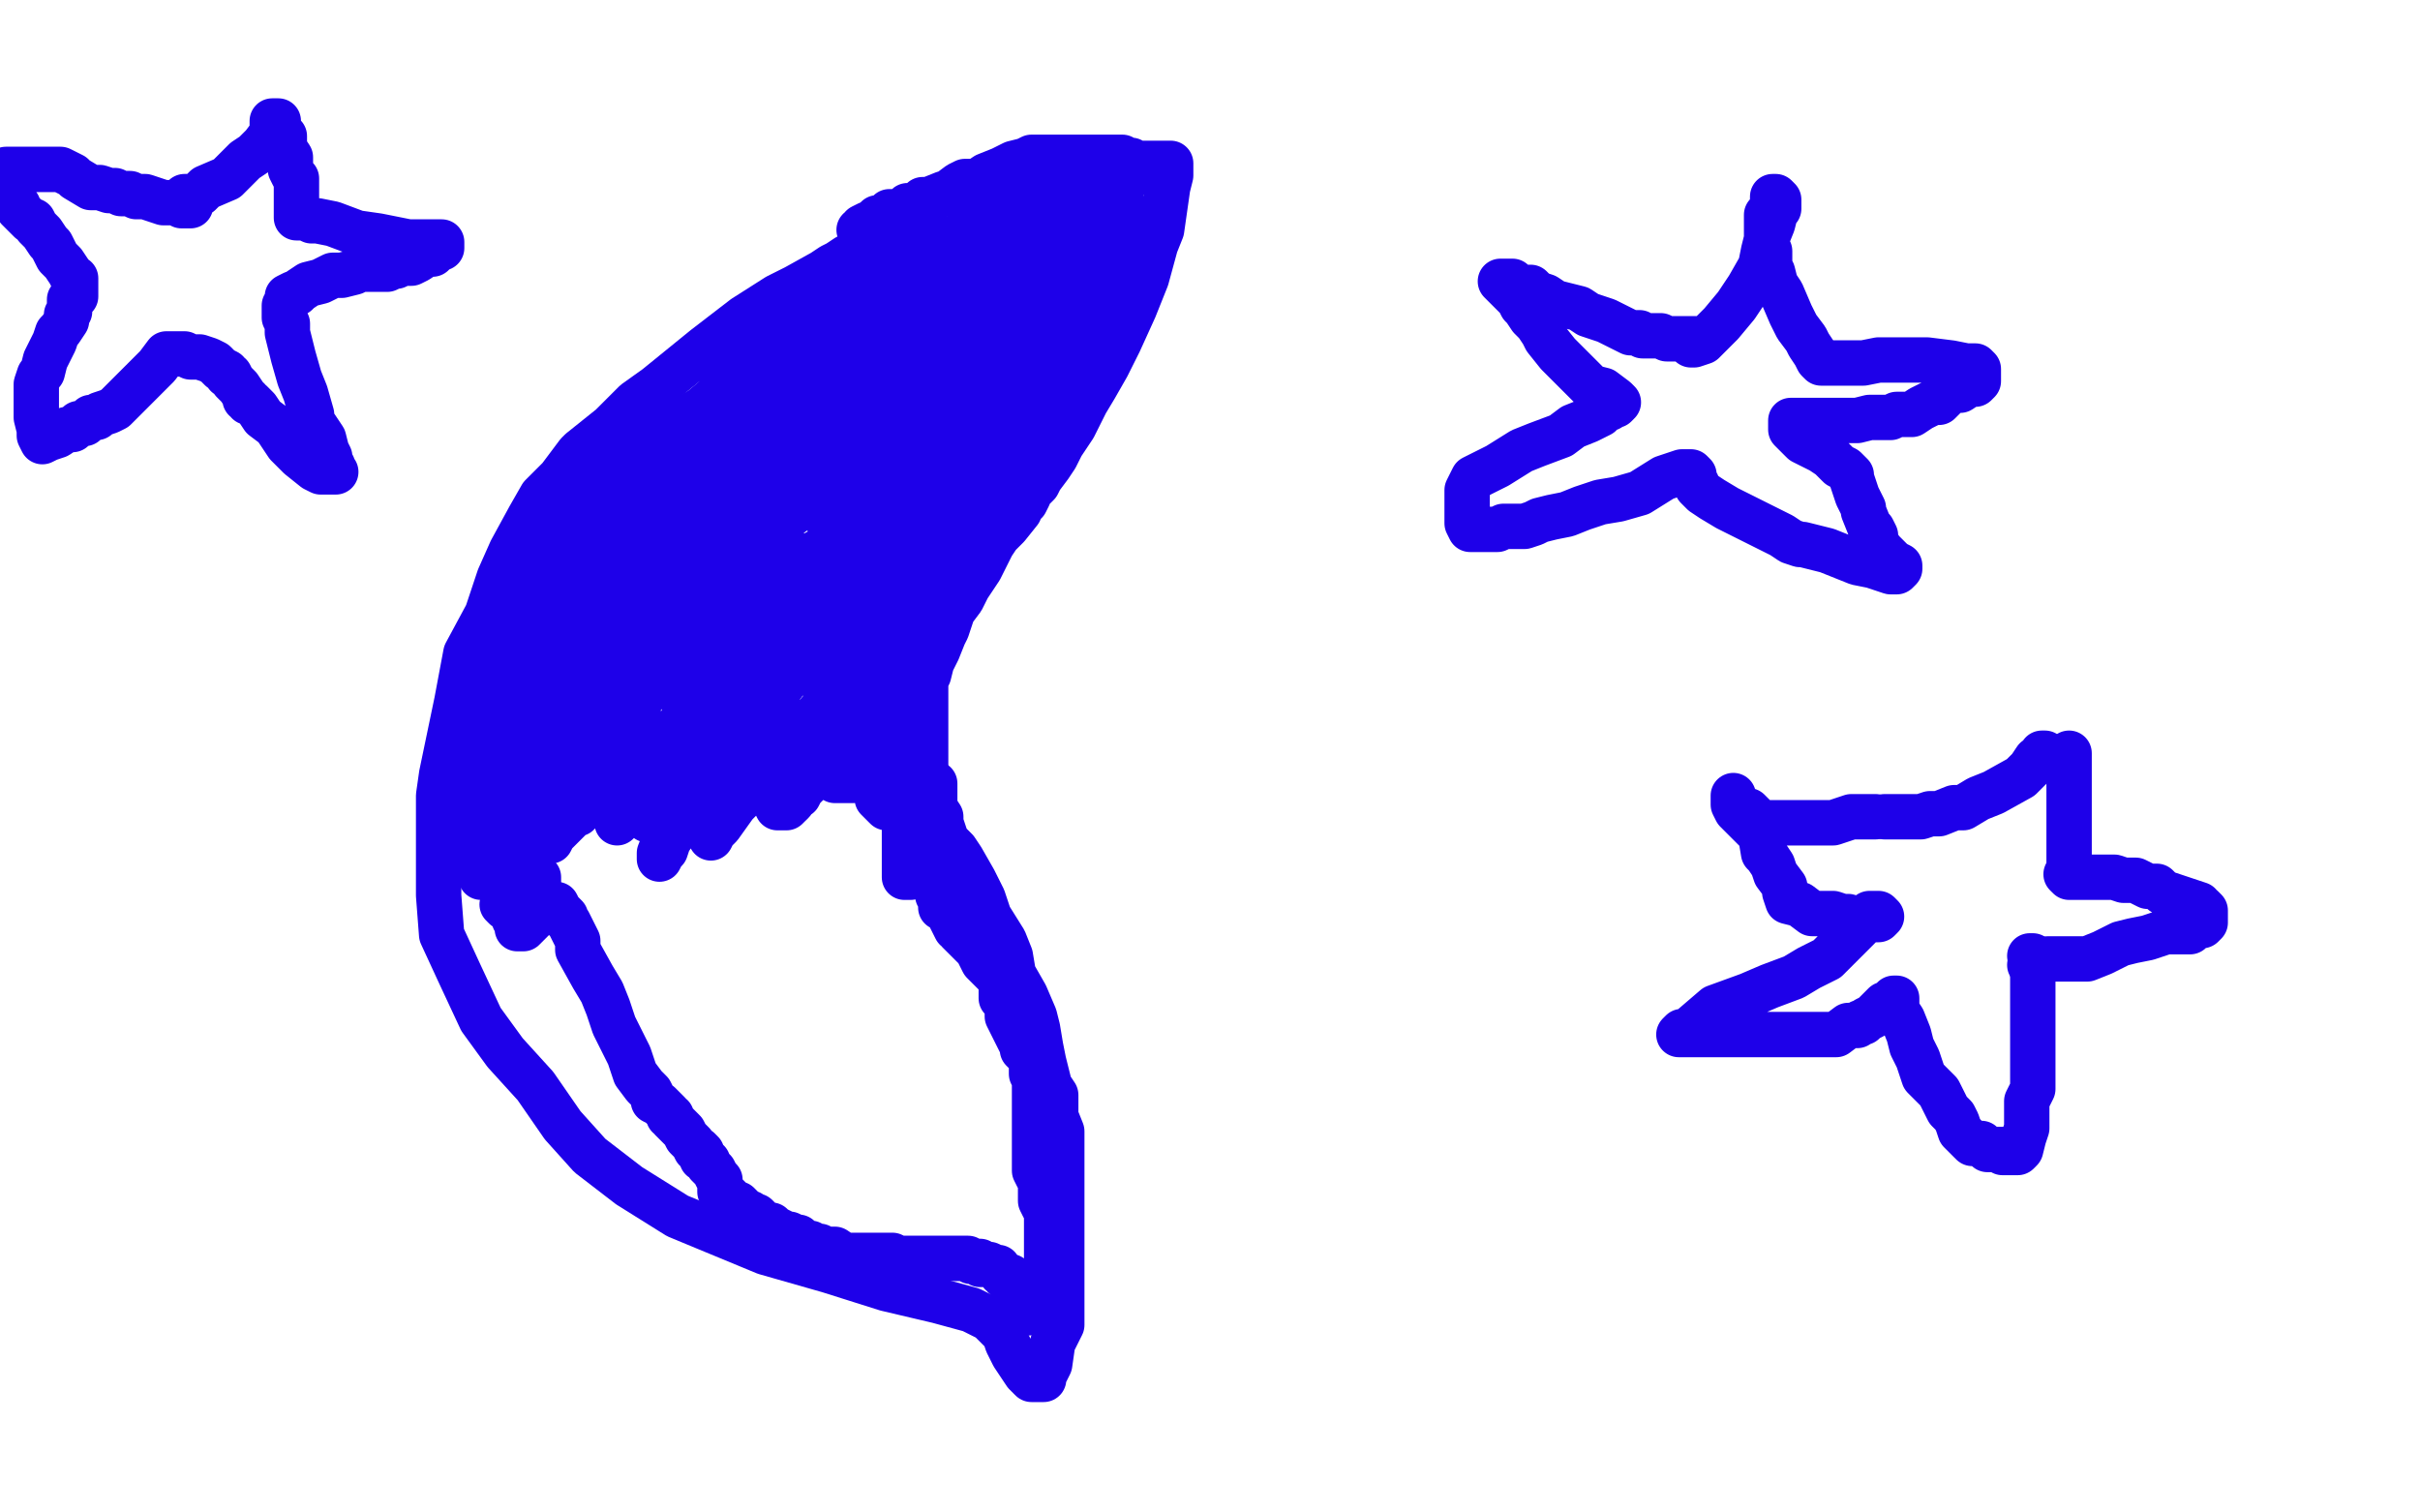
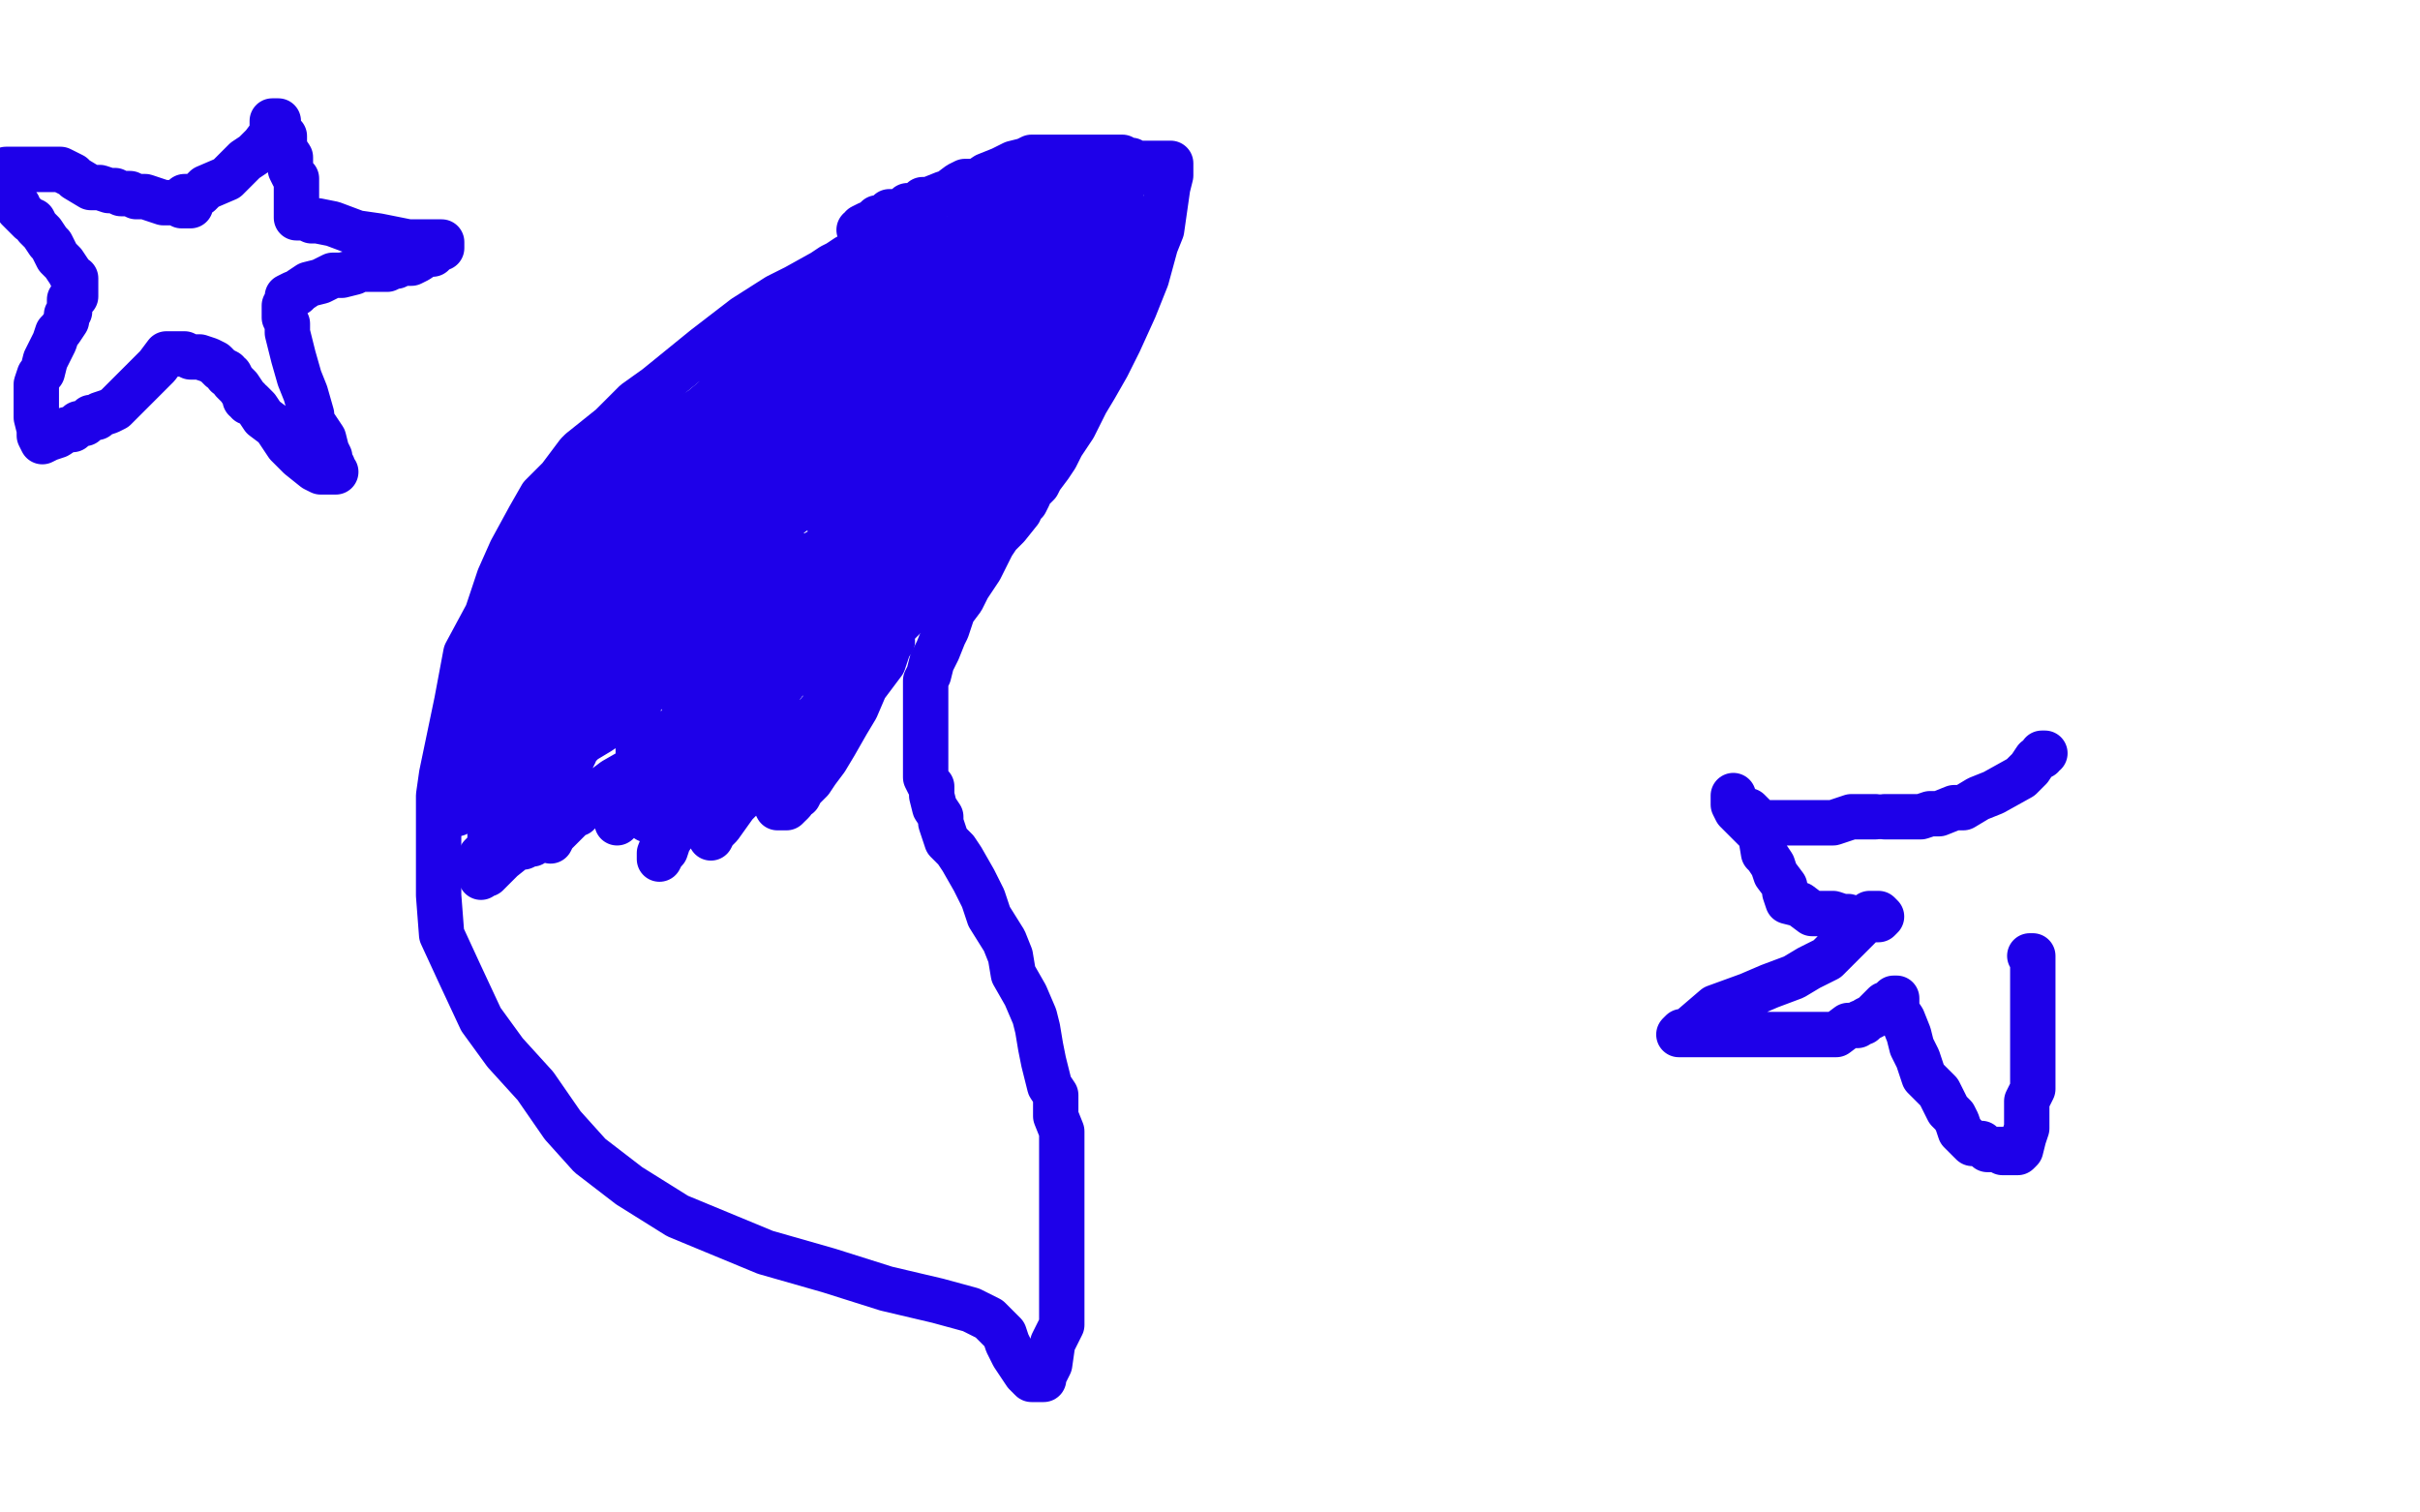
<svg xmlns="http://www.w3.org/2000/svg" width="800" height="500" version="1.1" style="stroke-antialiasing: false">
  <desc>This SVG has been created on https://colorillo.com/</desc>
  <rect x="0" y="0" width="800" height="500" style="fill: rgb(255,255,255); stroke-width:0" />
  <polyline points="287,81 286,82 286,82 285,82 285,82 283,84 283,84 281,85 281,85 280,85 280,85 277,87 277,87 275,88 272,90 263,95 257,98 246,105 233,115 217,128 210,133 202,141 192,149 191,150 185,158 179,164 175,171 169,182 165,191 161,203 154,216 151,232 146,256 145,263 145,284 145,296 146,309 152,322 159,337 167,348 177,359 186,372 195,382 208,392 224,402 253,414 274,420 293,426 310,430 321,433 327,436 329,438 332,441 333,444 335,448 337,451 339,454 340,455 341,456 342,456 343,456 345,456 345,455 347,451 348,444 351,438 351,433 351,428 351,422 351,416 351,412 351,408 351,403 351,399 351,392 351,386 351,382 351,379 351,377 351,374 349,369 349,367 349,362 347,359 346,355 345,351 344,346 343,340 342,336 339,329 335,322 334,316 332,311 327,303 325,297 322,291 318,284 316,281 313,278 311,272 311,270 309,267 308,263 308,260 307,259 306,257 306,253 306,251 306,249 306,245 306,240 306,233 306,229 306,225 307,223 308,219 310,215 312,210 313,208 315,202 318,198 320,194 324,188 327,182 328,180 330,177 333,174 337,169 337,168 339,166 340,164 340,162 342,161 343,160 344,158 347,154 349,151 351,147 355,141 357,137 359,133 362,128 366,121 370,113 375,102 379,92 382,81 384,76 386,62 387,58 387,56 387,55 387,54 386,54 384,54 382,54 380,54 377,54 375,54 374,53 372,53 371,52 369,52 365,52 363,52 359,52 357,52 353,52 351,52 347,52 343,52 341,52 339,53 335,54 333,55 331,56 326,58 323,60 319,60 317,61 313,64 312,64 307,66 305,66 303,68 300,68 298,70 296,70 294,70 293,71 291,72 290,72 288,74 287,74 285,75 285,76 284,76" style="fill: none; stroke: #1e00e9; stroke-width: 15; stroke-linejoin: round; stroke-linecap: round; stroke-antialiasing: false; stroke-antialias: 0; opacity: 1.0" />
-   <polyline points="559,114 560,114 560,114 563,113 563,113 569,107 569,107 574,101 574,101 578,95 578,95 582,88 582,88 583,83 583,83 584,79 586,74 587,70 588,69 588,67 588,66 587,65 586,65 586,66 586,67 585,70 584,71 584,74 584,76 584,77 584,81 585,83 585,88 586,90 587,94 589,97 592,104 594,108 597,112 598,114 600,117 601,119 602,120 603,120 604,120 606,120 609,120 612,120 616,120 621,119 625,119 630,119 637,119 645,120 650,121 651,121 653,121 654,122 654,124 654,126 653,127 651,127 648,129 646,129 644,130 641,133 639,133 635,135 632,137 627,137 625,138 622,138 618,138 614,139 612,139 609,139 606,139 604,139 601,139 599,139 597,139 596,139 595,139 594,139 592,139 592,140 592,141 592,142 596,146 602,149 605,151 608,154 610,155 612,157 612,158 613,161 614,164 616,168 616,169 618,174 619,175 620,177 620,179 622,182 624,184 626,186 628,187 628,188 627,189 625,189 619,187 614,186 609,184 604,182 596,180 595,180 592,179 589,177 585,175 579,172 575,170 571,168 566,165 563,163 562,162 561,161 561,160 560,159 560,158 560,157 559,156 558,156 556,156 550,158 542,163 535,165 529,166 523,168 518,170 513,171 509,172 507,173 504,174 503,174 501,174 497,174 495,175 492,175 491,175 490,175 489,175 488,175 487,175 486,175 485,173 485,171 485,168 485,164 485,162 487,158 491,156 495,154 503,149 508,147 516,144 520,141 525,139 529,137 530,135 531,135 532,135 533,134 534,134 535,133 534,132 530,129 526,128 523,125 519,121 515,117 511,112 510,110 508,107 506,105 504,102 503,101 502,99 500,97 498,95 496,93 498,93 500,93 502,95 506,95 508,97 511,98 514,100 518,101 522,102 525,104 531,106 539,110 542,110 543,111 545,111 546,111 547,111 548,111 549,111 551,112 553,112 555,112 557,112 558,112 560,112 561,112 562,112" style="fill: none; stroke: #1e00e9; stroke-width: 15; stroke-linejoin: round; stroke-linecap: round; stroke-antialiasing: false; stroke-antialias: 0; opacity: 1.0" />
  <polyline points="676,249 675,249 675,249 675,250 675,250 673,251 673,251 671,254 671,254 668,257 668,257 659,262 659,262 654,264 649,267 646,267 641,269 638,269 635,270 633,270 632,270 631,270 630,270 628,270 624,270 623,270" style="fill: none; stroke: #1e00e9; stroke-width: 15; stroke-linejoin: round; stroke-linecap: round; stroke-antialiasing: false; stroke-antialias: 0; opacity: 1.0" />
-   <polyline points="684,249 684,251 684,251 684,253 684,253 684,258 684,258 684,264 684,264 684,269 684,269 684,275 684,275 684,278 684,278 684,280 684,281 684,283 684,284 684,285 684,287 683,289 684,290 686,290 688,290 692,290 699,290 702,291 706,291 710,293 713,293 715,295 718,296 721,297 724,298 727,299 727,300 728,300 729,301 729,302 729,303 729,304 729,305 728,306 726,306 724,308 722,308 718,308 716,308 710,310 705,311 701,312 695,315 690,317 686,317 682,317 677,317 675,318 673,318 671,319" style="fill: none; stroke: #1e00e9; stroke-width: 15; stroke-linejoin: round; stroke-linecap: round; stroke-antialiasing: false; stroke-antialias: 0; opacity: 1.0" />
  <polyline points="620,270 618,270 618,270 616,270 616,270 614,270 614,270 613,270 613,270 612,270 612,270 606,272 606,272 599,272 597,272 590,272 586,272 585,272 582,272 580,270 578,268 576,268 574,265 573,265 573,264 573,263 573,264 573,266 574,268 577,271 578,272 580,274 582,276 583,282 584,283 586,286 587,289 590,293 590,295 591,298 595,299 599,302 602,302 606,302 609,303 611,303 614,304 616,304 617,304 618,304 619,304 620,304 621,304 622,303 621,302 619,302 618,302 615,306 613,308 610,311 604,317 598,320 593,323 585,326 578,329 567,333 560,339 558,341 556,341 555,342 558,342 563,342 572,342 578,342 583,342 586,342 588,342 589,342 590,342 591,342 592,342 594,342 597,342 598,342 601,342 603,342 605,342 607,342 611,339 614,339 615,338 616,338 617,337 619,336 620,335 621,334 623,332 625,332 625,331 626,330 627,330 627,331 627,334 629,337 631,342 632,346 634,350 636,356 641,361 644,367 646,369 647,371 648,374 651,377 652,378 653,378 654,378 655,378 657,380 659,380 660,380 662,380 662,381 663,381 665,381 667,381 668,380 669,376 670,373 670,370 670,366 670,364 672,360 672,359 672,356 672,355 672,354 672,353 672,351 672,350 672,349 672,347 672,344 672,342 672,338 672,335 672,332 672,329 672,328 672,325 672,323 672,321 672,320 672,318 672,316 671,316" style="fill: none; stroke: #1e00e9; stroke-width: 15; stroke-linejoin: round; stroke-linecap: round; stroke-antialiasing: false; stroke-antialias: 0; opacity: 1.0" />
  <polyline points="61,65 62,65 62,65 64,65 64,65 66,64 66,64 68,62 68,62 75,59 75,59 81,53 81,53 84,51 84,51 87,48 90,44 90,42 90,41 90,40 92,40 92,43 94,45 94,49 96,52 96,56 97,58 98,59 98,61 98,62 98,63 98,64 98,65 98,66 98,67 98,68 98,70 98,72 99,72 101,72 103,73 105,73 110,74 118,77 125,78 135,80 143,80 144,80 145,80 146,80 146,82 143,83 143,84 141,84 138,86 136,87 133,87 131,88 130,88 128,89 126,89 124,89 119,89 117,90 113,91 110,91 108,92 106,93 102,94 99,96 98,97 97,97 95,98 95,100 94,101 94,102 94,104 94,105 95,107 95,110 96,114 97,118 99,125 101,130 103,137 103,139 105,142 107,145 108,149 109,151 109,152 109,153 110,154 110,155 111,156 109,156 106,156 104,155 99,151 95,147 91,141 87,138 85,135 83,133 82,133 82,132 81,132 81,131 79,128 77,126 76,124 75,124 75,123 73,122 72,121 71,120 69,119 66,118 63,118 61,117 60,117 59,117 58,117 57,117 55,117 52,121 48,125 46,127 44,129 42,131 40,133 38,135 36,136 33,137 32,138 31,138 30,138 28,140 27,140 26,140 24,142 22,142 19,144 16,145 14,146 13,144 13,142 12,138 12,137 12,133 12,131 12,130 12,127 13,124 14,123 15,119 16,117 17,115 18,113 19,110 20,109 22,106 22,105 22,104 23,103 23,102 23,100 23,99 25,98 25,97 25,96 25,94 25,92 24,92 23,90 21,87 19,85 17,81 16,80 14,77 13,76 12,75 11,73 10,73 8,71 6,69 6,68 5,67 4,66 4,65 3,64 2,63 2,61 1,60 1,59 1,58 1,57 2,56 3,56 4,56 5,56 7,56 8,56 9,56 11,56 12,56 13,56 15,56 17,56 20,56 24,58 25,59 30,62 31,62 32,62 33,62 36,63 37,63 38,63 40,64 41,64 43,64 45,65 48,65 51,66 54,67 56,67 58,67 60,67 60,68 61,68 62,68 63,68" style="fill: none; stroke: #1e00e9; stroke-width: 15; stroke-linejoin: round; stroke-linecap: round; stroke-antialiasing: false; stroke-antialias: 0; opacity: 1.0" />
  <polyline points="366,70 367,69 367,69 368,68 369,66 370,64 371,61 373,59 374,57 373,57 371,57 369,58 368,59 367,60 366,61 365,61 365,62 364,63 363,64 362,64 361,66 359,66 359,67 357,68 353,71 351,73 350,74 350,75 349,77 347,77 345,79 344,80 342,82 341,82 340,82 342,81 344,77 348,73 351,69 353,64 356,61 357,60 358,60 359,59 360,59 360,58 361,58 361,59 361,62 359,64 357,68 355,72 352,76 348,81 345,86 343,89 341,91 341,92 341,93 344,92 352,87 353,85 357,82 358,82 360,80 360,79 360,78 362,76 364,74 366,71 367,69 368,68 369,68 370,68 371,67 369,70 368,72 366,74 365,76 363,77 363,79 361,81 361,82 359,85 357,86 357,87 357,88 358,88 359,88 363,85 363,84 364,83 364,82 365,81 365,80 365,79 367,79 368,79 369,79 370,79 372,78 374,77 375,76 376,76 378,76 377,76 377,78 377,79 377,80 377,81 375,84 375,85 373,87 373,89 372,92 370,96 367,100 365,104 364,106 362,109 361,110 360,110 360,111 359,112 358,113 358,112 358,111 358,110 357,109 356,109 356,106 356,105 356,104 356,103 356,102 356,101 357,100 357,98 356,98 355,98 354,98 353,98 352,98 350,98 349,98 348,98 347,99 345,101 344,101 342,104 337,106 333,110 326,113 319,116 318,116 319,115 322,108 329,96 337,81 343,71 346,61 349,56 351,53 351,54 350,56 349,58 348,60 346,62 344,63 344,64 342,65 341,66 340,66 339,67 338,67 336,68 333,70 332,70 330,71 328,71 328,72 327,72 326,72 325,73 324,73 321,75 318,79 314,82 312,84 311,84 310,85 311,85 312,85 314,84 317,82 318,82 320,82 321,80 322,80 323,80 324,79 326,78 328,77 328,76 327,76 326,76 321,76 317,78 314,79 313,79 312,79 312,80 311,80 310,80 308,81 305,82 303,82 301,83 300,84 299,84 297,84 296,85 296,86 295,86 294,87 293,88 291,90 289,91 286,92 283,95 282,96 280,98 281,98 284,98 288,96 289,96 291,95 294,94 295,94 296,93 297,93 299,92 302,91 307,89 311,89 312,88 313,87 315,87 320,85 324,84 326,83 326,85 319,95 310,101 307,104 302,106 302,107 301,108 300,108 298,108 296,109 297,109 300,109 307,108 313,105 319,105 323,105 324,105 325,105 324,105 320,108 312,112 307,114 302,117 297,118 293,120 292,121 295,119 309,115 326,109 333,107 332,107 329,107 318,111 310,114 306,114 304,114 303,115 299,116 291,119 280,122 273,124 270,126 275,126 278,124 282,123 289,122 292,121 294,121 296,121 297,121 296,123 291,125 275,131 259,138 248,141 247,141 248,141 254,141 260,138 276,135 285,133 291,133 299,130 312,126 316,122 319,122 321,122 324,121 325,120 326,120 327,120 327,119 329,118 330,118 333,117 334,117 336,117 337,117 338,117 339,117 340,117 342,117 345,116 352,111 355,109 356,108 358,107 356,107 355,109 354,109 350,111 349,113 346,115 341,118 336,122 334,125 328,131 325,133 323,134 321,136 322,137 325,137 330,135 336,133 338,131 342,130 343,129 345,128 347,128 348,127 351,125 354,123 356,121 358,119 359,119 361,117 361,118 360,120 359,122 357,126 353,130 349,136 345,140 343,144 341,146 340,147 339,149 337,153 336,155 335,157 334,158 333,160 332,160 333,158 334,157 335,156 335,155 335,154 337,152 339,150 341,148 341,147 342,146 342,145 341,147 338,149 334,152 331,155 327,158 325,160 322,163 319,165 309,176 304,180 294,188 290,191 288,193 288,192 291,190 296,187 304,183 311,178 317,173 320,172 323,169 328,165 332,161 336,157 341,152 343,148 344,146 346,145 347,143 349,142 350,140 351,139 352,137 353,136 353,135 353,134 353,133 352,133 350,134 345,136 340,139 335,141 328,144 322,146 314,150 308,152 302,155 296,158 295,159 293,160 295,160 296,159 300,156 307,149 314,143 321,138 327,131 333,125 333,123 335,122 334,121 330,122 322,130 314,137 308,143 299,152 295,156 291,159 289,161 286,164 282,168 279,172 275,176 275,177 275,178 278,178 281,178 286,175 290,173 293,173 294,173 295,173 296,173 297,172 297,171 299,169 301,167 303,166 303,164 306,161 307,160 308,158 309,157 310,156 311,155 310,156 308,159 302,163 295,167 280,177 264,186 254,192 247,195 244,197 243,196 244,191 248,183 255,172 261,162 265,154 269,147 274,140 278,133 281,131 285,126 291,122 298,118 303,116 307,115 309,115 310,114 311,114 313,113 313,114 310,117 303,128 291,144 282,157 276,166 273,169 272,170 274,167 282,162 289,156 293,153 298,151 300,149 302,148 301,148 299,148 296,148 292,148 287,152 284,155 279,159 271,163 256,174 252,177 249,179 247,180 245,182 245,181 245,180 247,174 253,166 258,159 266,149 274,138 280,131 285,126 290,121 291,118 293,117 294,116 295,114 297,112 297,111 297,110 299,109 299,108 298,107 297,107 292,107 289,107 286,109 283,109 282,109 280,109 279,109 278,110 278,111 277,111 274,111 272,111 270,111 268,111 267,112 266,113 264,115 261,118 259,119 256,122 255,123 253,124 252,125 248,128 245,132 243,136 242,138 241,138 242,138 245,137 249,134 254,132 264,124 274,118 284,110 286,108 290,106 290,104 293,103 292,103 289,103 285,105 282,106 276,108 274,108 269,111 267,112 265,113 261,116 259,117 258,118 257,121 256,121 255,122 252,125 250,125 248,126 249,124 251,121 253,119 257,115 261,109 267,105 273,100 278,98 281,95 284,93 284,92 283,94 280,96 276,99 273,100 272,102 269,104 264,107 258,112 251,119 246,122 242,126 240,128 238,129 238,130 237,131 231,136 225,140 218,146 214,149 212,149 213,149 215,146 219,144 222,141 226,139 229,137 234,134 239,132 242,130 244,128 245,128 245,129 238,135 225,144 212,153 203,160 198,164 197,165 195,165 195,166 197,166 201,164 206,160 213,155 218,154 223,152 228,150 233,147 240,147 245,146 249,145 251,145 252,145 253,145 253,146 251,150 239,161 224,175 211,185 204,190 203,191 204,191 207,189 209,189 215,185 222,182 230,177 238,171 244,167 253,160 267,154 276,147 287,139 298,134 303,131 306,128 307,127 305,128 303,131 295,137 280,150 264,161 250,170 244,175 240,177 238,179 237,179 236,181 235,181 232,185 229,188 226,191 223,194 222,196 221,196 223,194 224,191 226,187 234,178 236,173 237,171 237,170 237,169 235,168 234,167 233,167 233,166 233,165 233,164 232,164 232,163 232,161 232,160 232,158 232,156 231,155 230,154 230,153 230,152 229,151 228,150 225,150 222,150 219,150 217,150 215,150 213,150 210,151 209,152 208,152 206,152 203,155 202,155 200,156 198,158 196,159 195,160 194,162 193,163 192,164 191,167 189,169 186,175 183,178 178,185 176,187 174,190 171,195 167,200 166,202 163,204 162,205 161,207 160,207 160,209 159,210 158,212 158,214 157,214 156,217 155,222 154,226 153,230 153,232 152,234 152,236 152,237 152,238 152,240 152,241 151,242 151,244 151,247 151,249 151,251 151,253 151,259 151,264 151,266 151,268 151,269 151,265 152,263 152,260 153,256 154,252 156,248 158,243 160,239 162,233 166,225 167,221 170,216 172,211 174,207 175,204 176,202 180,197 182,192 184,190 186,185 191,181 193,178 198,172 202,168 207,162 213,156 217,153 219,150 221,149 222,148 221,148 220,150 213,156 207,162 201,166 196,171 192,174 189,178 187,180 182,185 178,189 172,195 168,199 163,207 161,212 159,215 159,219 157,224 156,226 156,229 156,230 156,234 156,238 155,242 155,243 155,246 155,248 155,250 156,250 157,250 158,250 161,250 166,248 174,243 183,237 192,230 198,221 204,213 208,206 209,201 211,199 211,198 213,195 216,192 218,189 224,183 227,180 229,178 230,176 231,175 231,173 232,173 233,171 234,171 233,171 229,171 225,170 224,168 224,167 224,165 224,163 223,162 217,168 213,174 209,179 206,184 204,186 198,189 194,194 190,197 184,204 180,208 178,210 179,208 180,205 184,198 188,189 191,185 191,183 191,182 193,181 194,179 197,177 199,175 200,173 201,174 201,176 200,185 194,195 192,204 187,214 186,219 185,222 182,228 181,233 177,242 177,245 175,249 175,248 175,246 175,244 179,236 182,232 184,228 189,222 191,217 192,214 193,213 193,211 194,210 194,209 194,208 192,208 189,210 186,212 183,217 180,220 176,225 176,227 173,232 171,236 171,238 170,240 169,241 169,242 169,243 169,244 170,244 171,244 175,244 182,242 188,237 197,233 208,227 219,219 229,212 236,207 242,203 246,200 249,197 251,195 253,193 255,191 255,190 258,187 259,185 260,184 260,182 260,181 256,181 246,181 233,181 222,182 210,185 200,187 188,191 181,194 180,196 182,197 183,197 187,199 189,199 190,199 191,199 192,200 192,202 190,207 183,214 179,217 177,219 174,221 175,221 178,221 183,219 187,216 191,213 194,210 198,207 202,203 206,200 211,196 214,194 215,194 215,193 212,193 211,193 199,197 197,199 193,202 192,204 191,204 192,204 198,204 205,204 213,203 217,202 218,202 219,202 220,202 227,202 236,202 242,202 242,203 240,204 239,205 236,206 235,206 231,207 227,209 226,209 224,209 221,212 218,213 217,214 216,214 215,214 216,212 219,210 222,209 226,206 233,202 238,198 242,195 245,194 246,193 247,192 250,190 250,189 254,186 254,185 253,185 250,188 242,196 234,204 221,217 214,223 211,226 212,226 219,226 228,221 236,218 244,213 255,205 267,195 279,183 292,168 296,164 297,163 294,165 293,168 290,172 285,178 276,191 273,195 269,200 269,203 266,207 266,211 265,212 265,213 266,213 268,213 272,212 276,209 278,208 283,206 288,202 292,200 295,198 296,198 297,197 298,196 299,195 301,194 302,193 304,191 305,191 305,192 305,194 302,199 297,204 293,208 291,210 290,213 289,214 288,215 286,217 284,219 282,219 286,217 288,215 292,211 297,206 301,202 304,199 306,197 308,195 313,191 316,188 323,181 328,177 330,175 332,174 333,172 334,172 332,172 330,172 328,173 326,175 323,178 320,183 311,190 300,202 291,210 285,215 280,218 276,221 274,223 273,224 272,224 271,225 271,224 271,222 271,219 271,213 272,209 273,207 277,201 278,198 282,194 284,190 285,189 286,187 286,186 286,189 283,191 279,196 264,215 257,223 252,232 249,236 246,241 242,246 240,252 236,256 231,262 229,265 225,270 223,275 221,278 220,281 219,282 218,284 218,282 220,277 225,268 231,253 241,237 248,223 257,210 262,205 265,203 266,201 266,202 265,206 262,212 256,223 254,231 250,240 246,248 243,256 240,264 239,267 237,273 236,274 236,275 235,277 236,275 238,273 243,266 252,257 266,241 272,234 280,226 283,222 286,220 288,218 290,216 292,214 294,213 295,212 294,213 292,219 286,227 283,234 280,239 276,246 273,251 270,255 268,258 265,261 264,263 262,264 262,265" style="fill: none; stroke: #1e00e9; stroke-width: 15; stroke-linejoin: round; stroke-linecap: round; stroke-antialiasing: false; stroke-antialias: 0; opacity: 1.0" />
  <polyline points="261,266 260,267 259,267 258,267 257,267 256,265 255,260 255,256 255,249 255,244 255,240 255,236 256,233 256,232 257,230 258,227 258,226 259,226 258,227 257,228 252,233 248,238 243,244 239,248 235,254 231,258 226,263 222,267 220,269 218,270 216,270 215,271 214,271 214,270 213,264 211,256 211,252 211,250 211,247 211,246 211,243 211,240 211,236 211,234 211,232 209,231 207,231 204,234 201,236 196,239 193,242 191,245 188,247 188,248 187,249 191,247 193,245 198,242 201,240 203,237 208,234 212,230 218,226 221,224 223,222 228,218 231,216 235,214 236,214 236,216 235,218 231,226 227,235 224,241 221,245 219,247 218,251 217,254 213,258 212,260 209,264 206,269 205,271 204,272 204,270 207,268 212,263 217,257 221,251 222,249 224,248 224,247 224,246 225,245 226,244 226,243 226,242 224,242 222,245 216,249 210,254 203,258 195,264 191,269 189,269 188,271 186,273 183,276 182,278 182,277 182,276 182,273 182,269 184,263 186,257 188,253 190,249 190,247 191,246 191,245 191,244 190,244 189,244 187,245 185,249 185,252 182,256 182,257 182,259 182,261 181,261 180,264 178,267 174,274 170,277 169,280 168,280 167,279 167,277 167,275 167,271 167,267 167,266 167,264 167,263 167,262 167,260 168,256 169,254 169,255 168,257 167,261 166,264 166,266 165,269 163,273 162,274 162,275 162,276 162,277 162,279 161,281 161,283 160,284 159,285 159,286 159,287 158,287 158,286 159,283 162,280 169,272 176,265 180,260 183,256 184,255 183,257 181,258 180,262 177,266 174,270 173,271 172,274 170,275 168,277 167,279 165,283 162,285 160,288 160,289 159,290 160,289 161,289 166,284 171,280 173,280 175,279 176,279 176,278 177,277 179,276 181,274 182,272 183,271 184,271 184,270" style="fill: none; stroke: #1e00e9; stroke-width: 15; stroke-linejoin: round; stroke-linecap: round; stroke-antialiasing: false; stroke-antialias: 0; opacity: 1.0" />
-   <circle cx="186.5" cy="270.5" r="7" style="fill: #1e00e9; stroke-antialiasing: false; stroke-antialias: 0; opacity: 1.0" />
-   <polyline points="200,247 198,247 198,247 196,247 196,247 194,249 194,249 190,251 190,251 187,254 187,254 182,256 182,256 179,258 179,258 176,260 173,262 172,262 169,264 165,267 164,269 163,269 162,270 160,272 159,273 157,275 154,278 152,280 153,281 154,281 154,282 155,282 156,282 157,283 159,284 166,285 170,286 175,288 177,289 178,290 178,291 178,292 178,294 178,297 178,300 177,303 174,306 173,307 172,307 171,307 171,306 171,305 170,304 170,302 169,300 168,300 167,300 166,299" style="fill: none; stroke: #1e00e9; stroke-width: 15; stroke-linejoin: round; stroke-linecap: round; stroke-antialiasing: false; stroke-antialias: 0; opacity: 1.0" />
-   <polyline points="293,219 292,219 292,219 289,226 289,226 288,230 288,230 288,232 288,232 288,234 288,231 289,230 291,228 294,224 296,220 300,214 301,211 303,207 303,206 305,205 305,204 307,201 307,200 305,200 302,202 300,205 297,209 297,212 295,214 293,216 292,219 291,222 285,231 284,236 281,239 278,245 278,248 277,249 277,250 277,251 277,252 276,254 276,255 276,257 276,258 277,258 282,258 284,256 286,255 287,253 288,251 289,249 290,248 291,246 292,244 293,241 295,237 297,233 297,231 299,227 301,225 301,223 301,224 301,226 299,228 297,230 297,232 295,234 295,237 294,238 293,240 293,241 293,243 293,245 292,246 292,249 291,253 291,254 291,255 290,256 290,257 290,259 290,260 290,262 290,263 290,264 291,265 293,267 295,267 298,269 299,270 299,271 299,272 299,273 299,275 299,276 299,278 299,279 299,280 299,281 299,282 299,284 299,286 299,287 299,288 299,289 299,290 301,290 303,285 305,279 305,275 307,271 307,267 309,265 309,264 309,263 309,261 309,260 309,259 308,259 307,258 306,258 306,257 306,256 306,255 304,254 302,252 302,253 302,254 302,255 302,256 302,257 302,259 302,261 303,262 304,264 305,266 306,268 306,269 306,271 306,272 307,274 307,275 308,276 308,277 309,280 309,281 309,282 309,284 309,286 309,287 309,288 309,289 309,290 309,292 309,293 310,293 310,295 310,296 311,296 311,298 311,300 313,301 314,303 315,305 316,307 317,307 317,308 319,310 321,312 323,314 325,318 327,320 329,322 330,323 331,324 331,325 331,326 331,327 331,328 331,330 332,330 332,331 333,332 333,336 335,340 337,344 338,346 338,347 340,349 341,350 341,351 341,352 341,353 341,355 342,357 342,359 342,363 342,364 342,365 342,368 342,370 342,371 342,372 342,374 342,376 342,377 342,379 342,381 342,383 342,385 342,387 343,389 344,390 344,391 344,392 344,393 344,395 344,396 344,397 345,399 346,400 346,401 346,403 346,405 346,406 346,408 346,409 346,412 346,413 346,414 346,416 346,418 346,419 346,421 346,422 346,423 346,424 346,425 346,426 346,427 345,428 344,429 344,430 344,431 344,433 341,433 340,434 339,434 338,434 338,432 337,431 337,430 337,429 335,427 334,424 334,423 334,422 333,422 332,422 332,421 331,421 330,419 329,419 327,418 326,418 325,418 324,418 324,417 323,417 322,417 321,417 320,416 319,416 318,416 317,416 315,416 314,416 313,416 311,416 309,416 308,416 304,416 302,416 300,416 298,416 297,416 295,415 294,415 292,415 291,415 290,415 288,415 287,415 284,415 283,415 281,415 280,415 279,415 276,413 275,413 272,413 271,412 269,412 268,411 266,411 265,410 264,409 263,409 261,408 260,408 258,407 256,406 255,405 253,405 252,404 251,404 251,403 250,402 249,402 248,401 247,401 246,400 245,399 244,398 243,398 242,398 242,397 241,396 240,395 239,395 239,394 238,394 238,392 238,390 237,389 236,387 234,385 234,384 232,383 232,382 232,381 231,380 230,380 229,378 228,377 227,376 226,374 224,372 222,370 222,369 221,369 221,368 220,367 219,366 218,365 216,364 216,363 215,361 213,359 210,355 208,349 206,345 203,339 201,333 199,328 196,323 191,314 191,311 189,307 188,305 187,304 187,303 186,302 185,302 185,301 184,299" style="fill: none; stroke: #1e00e9; stroke-width: 15; stroke-linejoin: round; stroke-linecap: round; stroke-antialiasing: false; stroke-antialias: 0; opacity: 1.0" />
</svg>